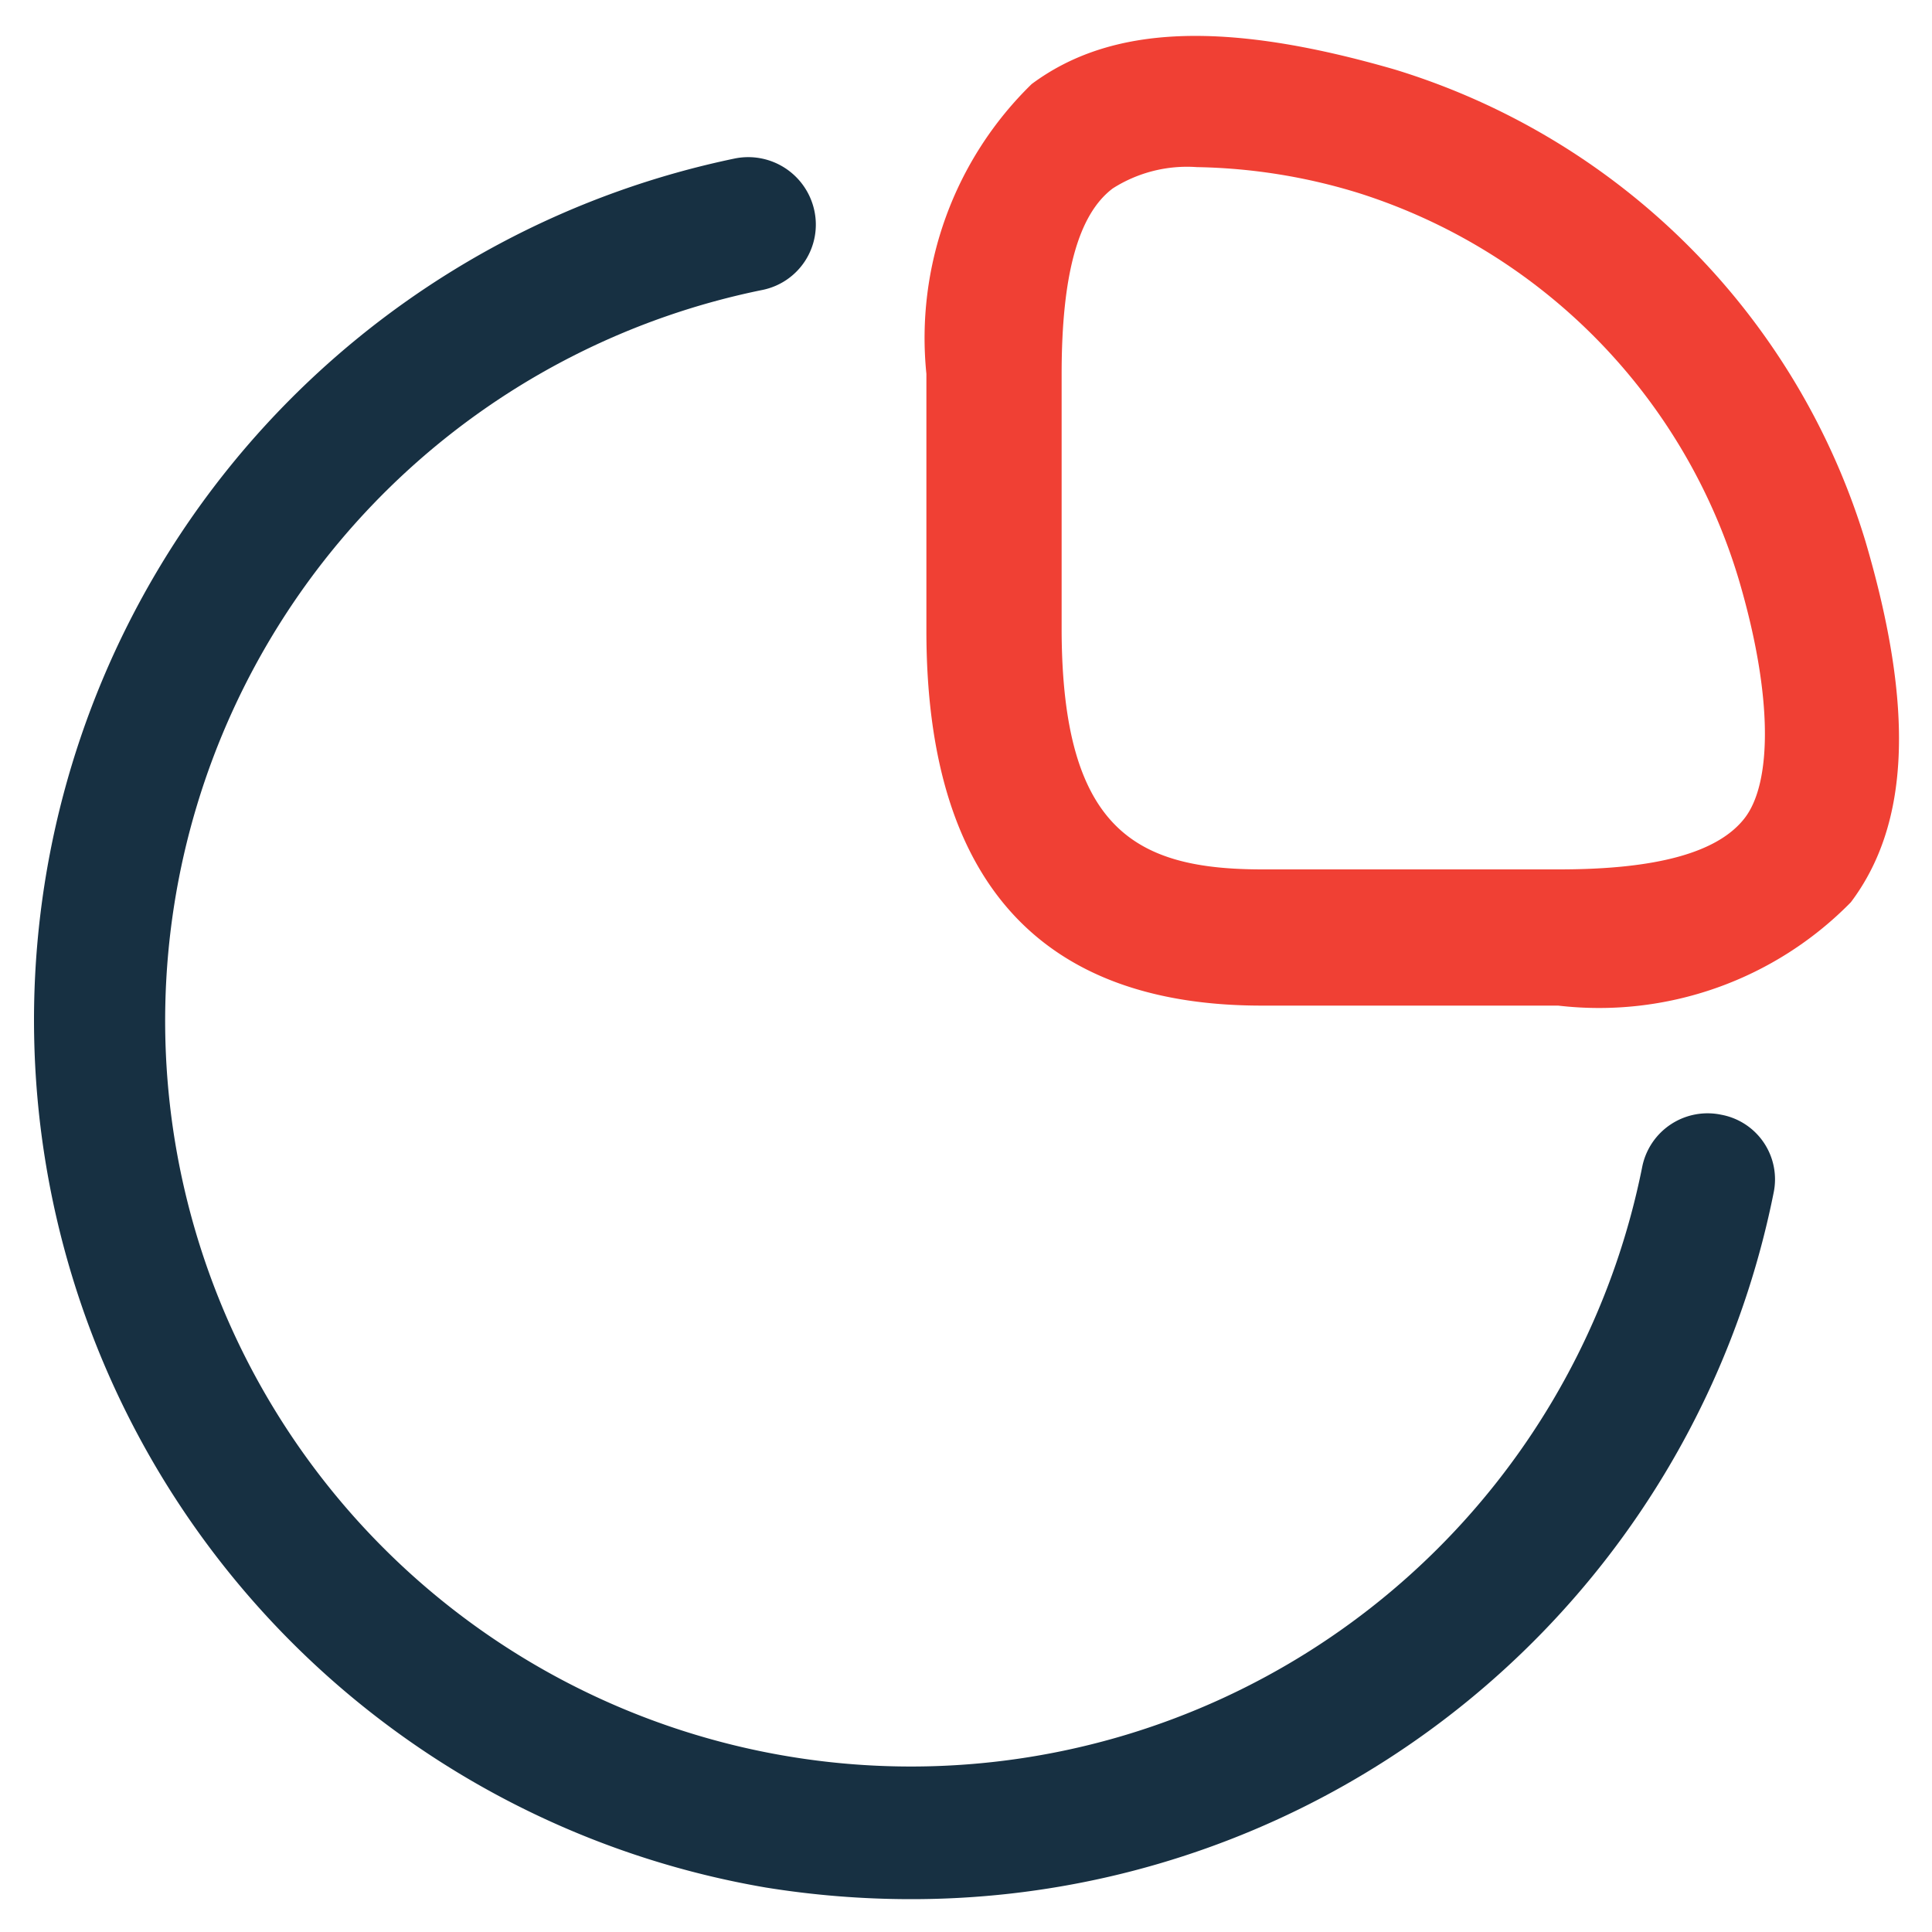
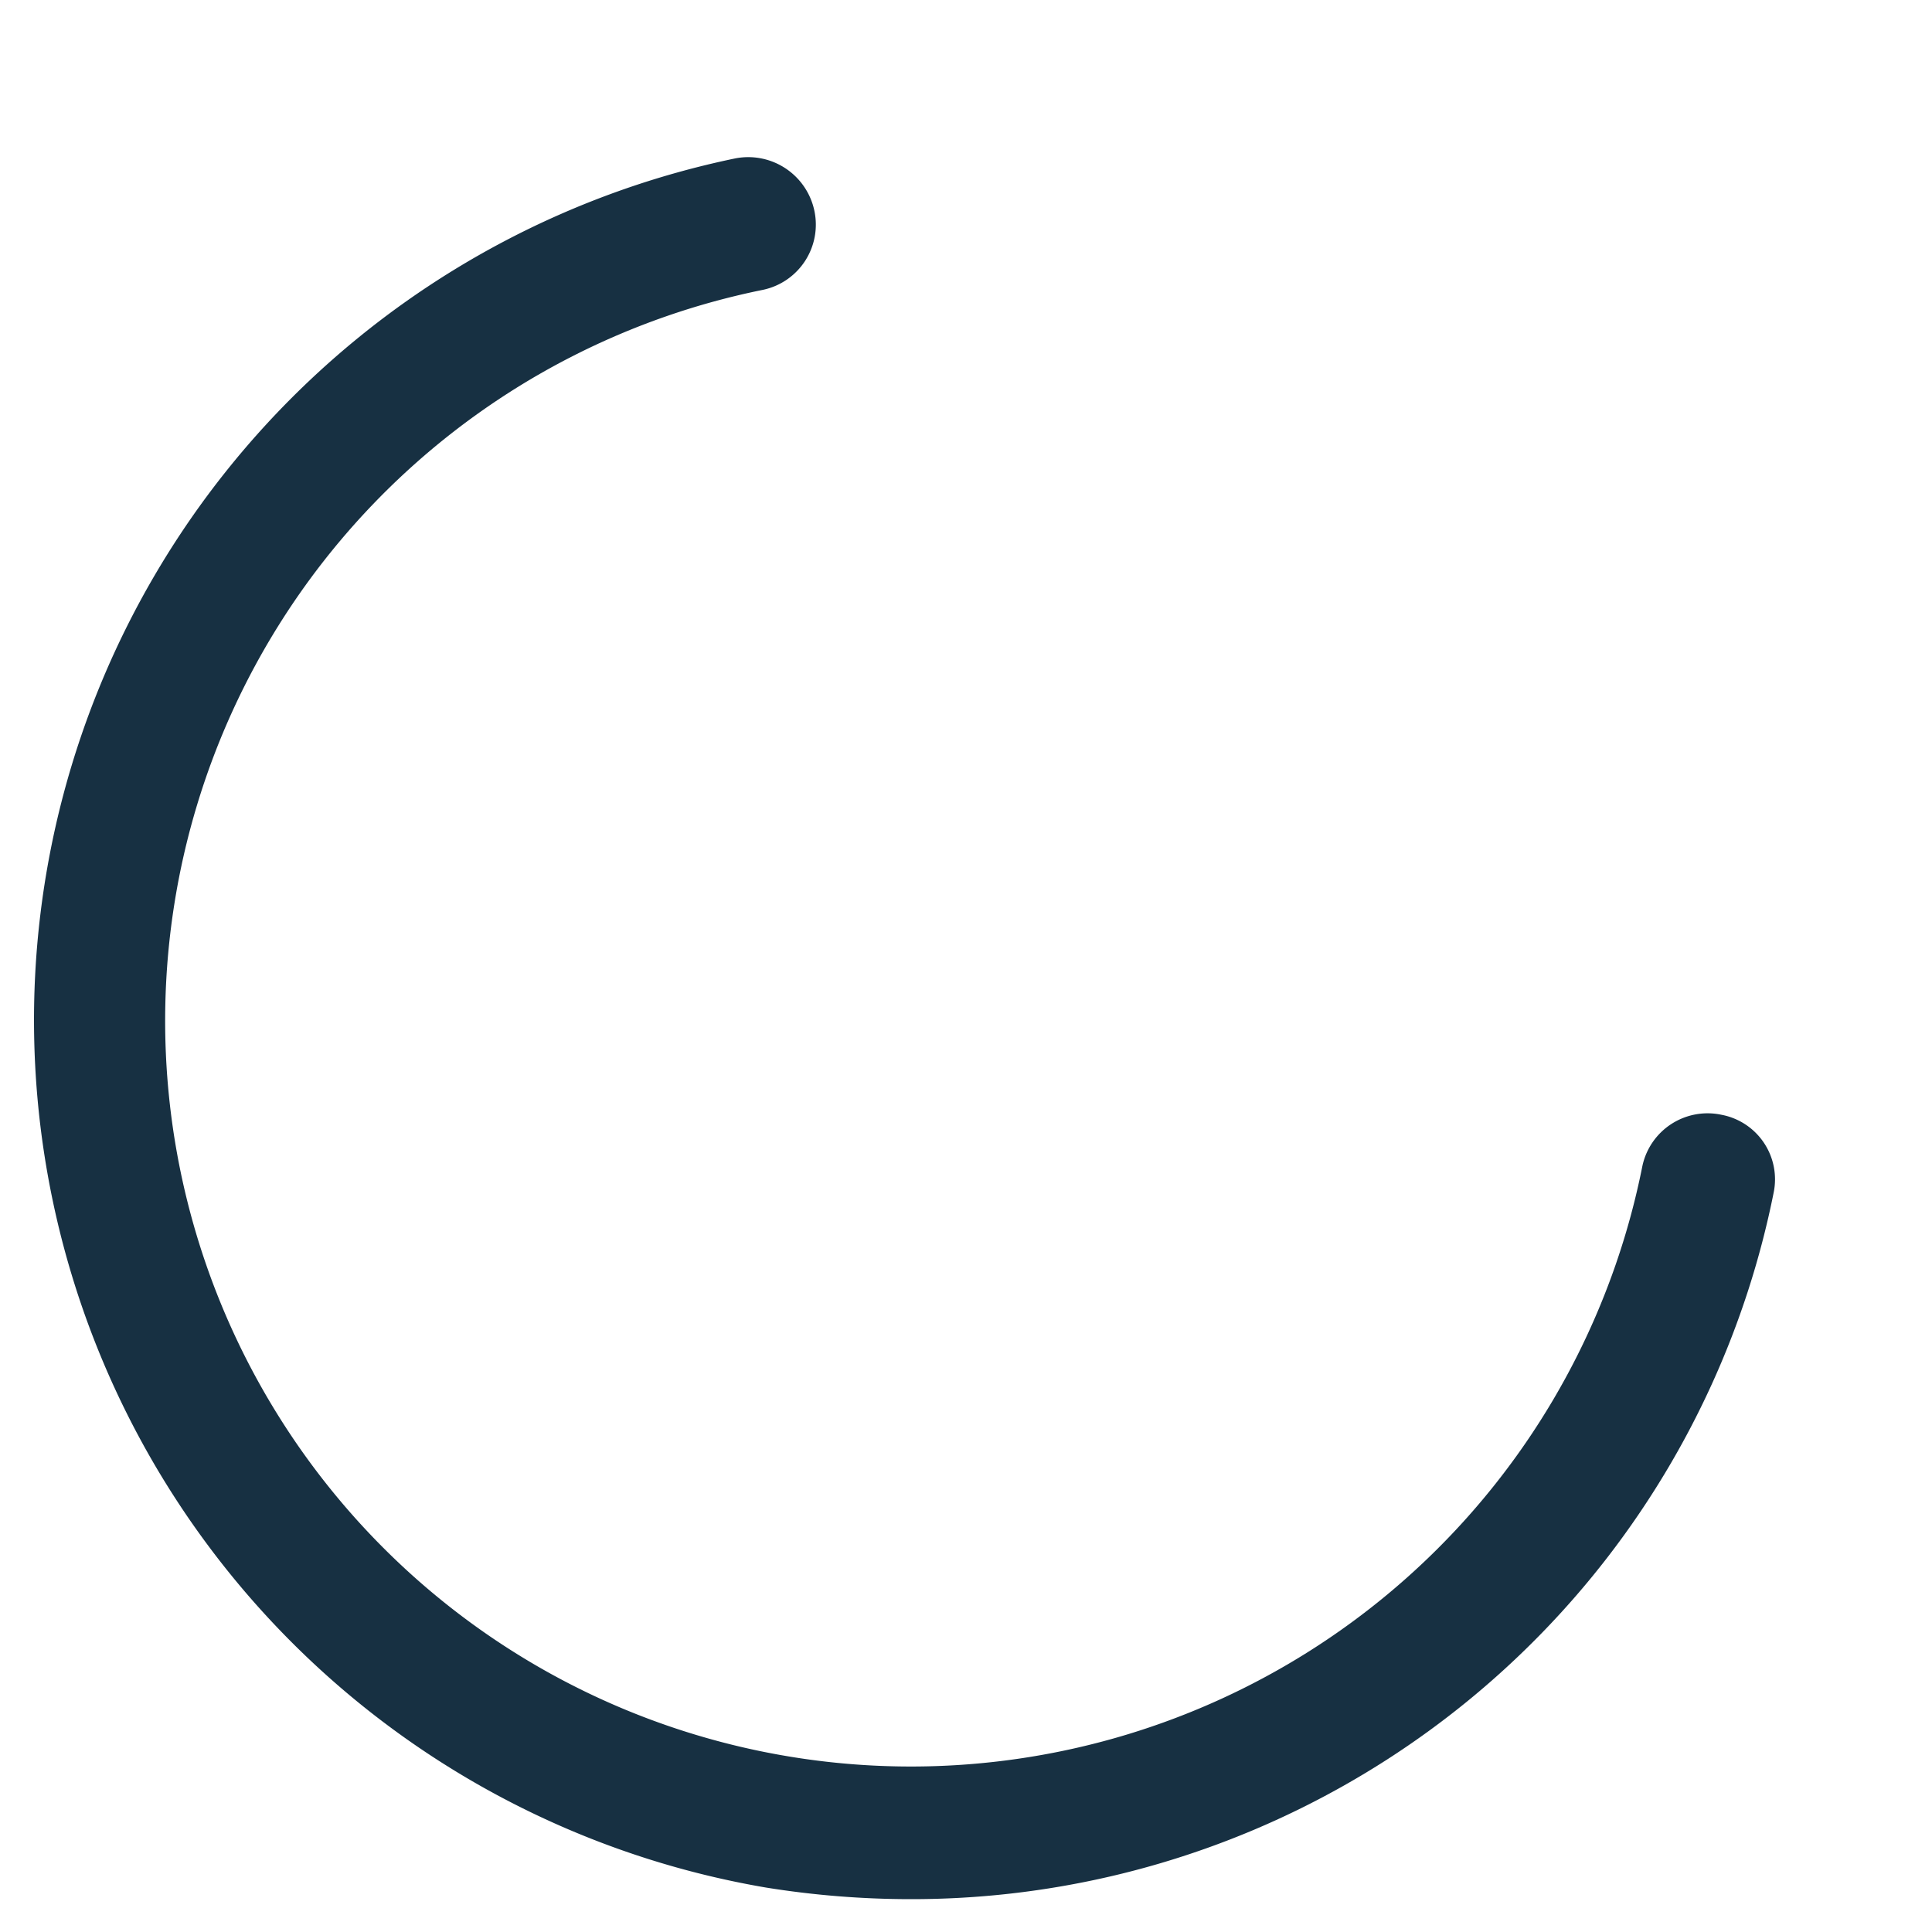
<svg xmlns="http://www.w3.org/2000/svg" id="Layer_1" data-name="Layer 1" viewBox="0 0 20 20">
  <defs>
    <style>.cls-1{fill:#f04034;}.cls-2{fill:#173042;}</style>
  </defs>
-   <path class="cls-1" d="M16.13,10.41H13.06c-2.3,0-3.47-1.3-3.47-3.88V3.87a3.67,3.67,0,0,1,1.09-3c.82-.61,2-.66,3.76-.15a7.33,7.33,0,0,1,4.87,4.88c.51,1.73.46,2.93-.15,3.74A3.65,3.65,0,0,1,16.13,10.41ZM12.39,1.73a1.43,1.43,0,0,0-.87.22c-.36.27-.53.9-.53,1.92V6.54C11,8.61,11.78,9,13.07,9h3.07c1,0,1.64-.17,1.92-.53S18.36,7.22,18,6A6,6,0,0,0,14.07,2,6,6,0,0,0,12.39,1.73Z" />
  <path class="cls-2" d="M9.42,19.66a9.45,9.45,0,0,1-1.49-.12,9.11,9.11,0,0,1-.32-17.9.7.7,0,0,1,.82.54A.69.69,0,0,1,7.9,3,7.72,7.72,0,1,0,17,12.08a.69.69,0,0,1,.82-.54.68.68,0,0,1,.54.81A9.1,9.1,0,0,1,9.42,19.66Z" />
</svg>